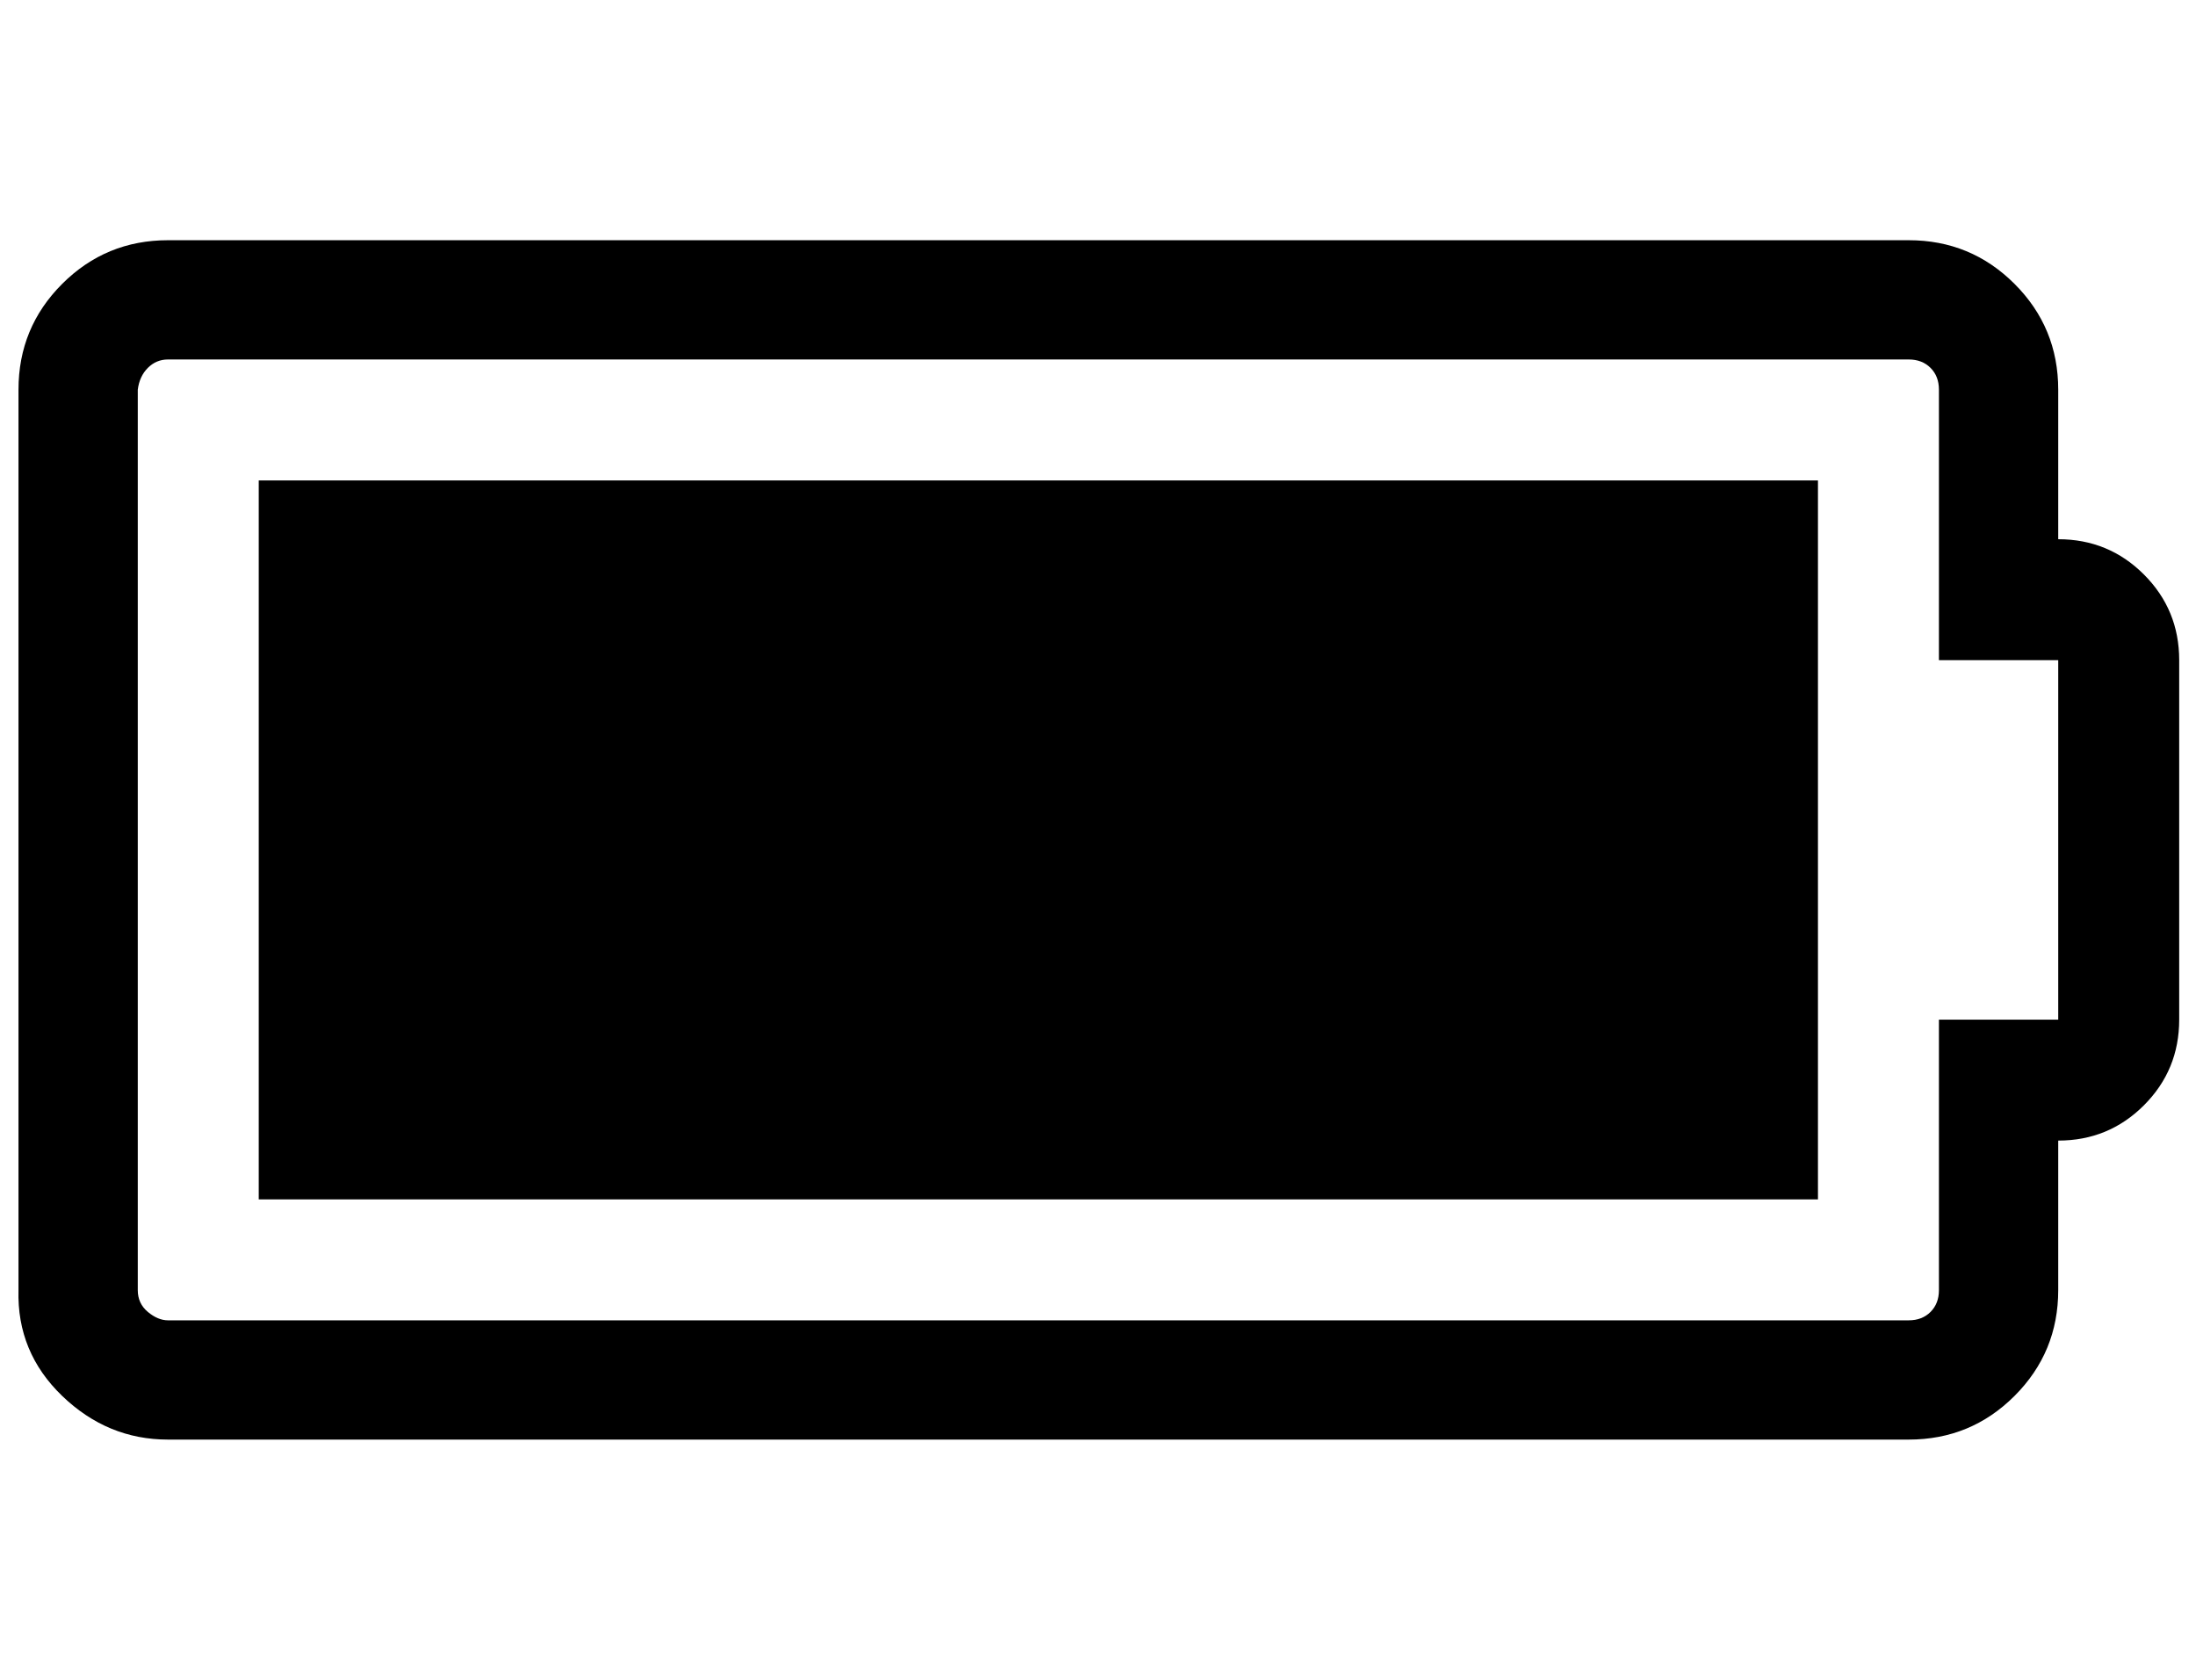
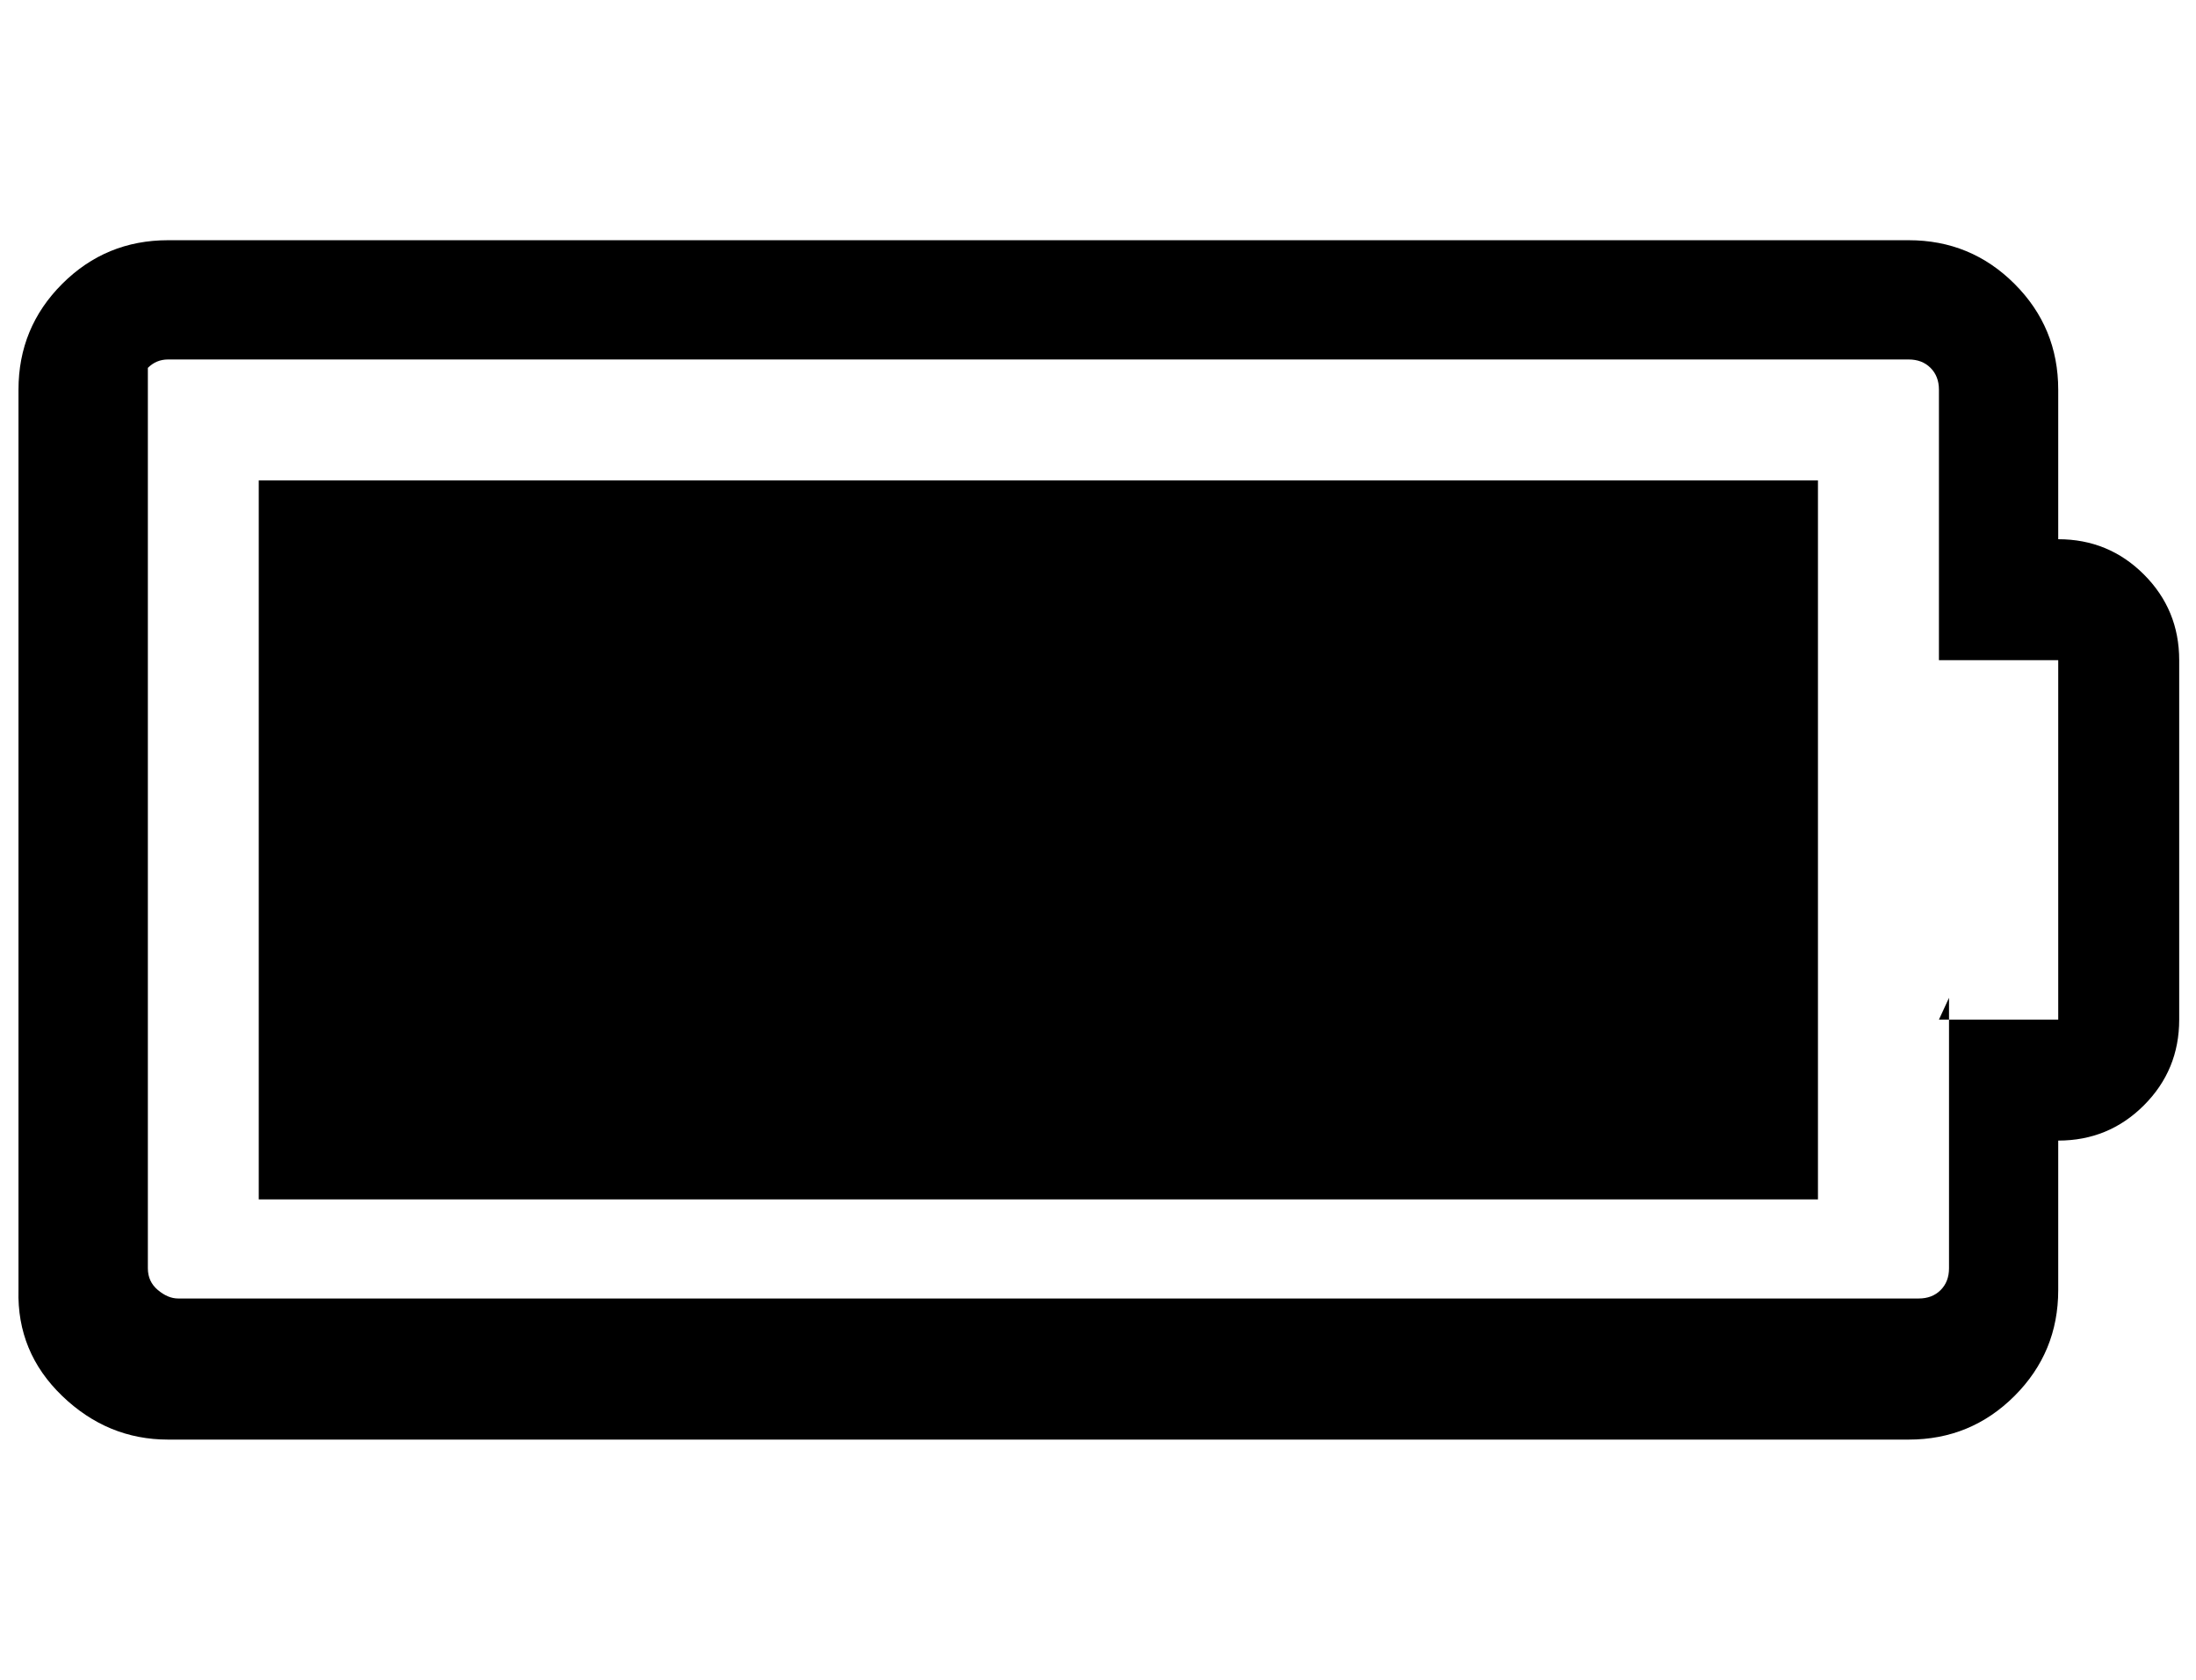
<svg xmlns="http://www.w3.org/2000/svg" version="1.1" viewBox="-11 0 1307 1000">
-   <path fill="currentColor" d="M1071 286v428h-928v-428h928zM1143 607h71v-214h-71v-161q0 -8 -5 -13t-13 -5h-1036q-7 0 -12 5t-6 13v536q0 8 6 13t12 5h1036q8 0 13 -5t5 -13v-161zM1286 393v214q0 30 -21 51t-51 21v89q0 37 -26 63t-63 26h-1036q-36 0 -63 -26t-26 -63v-536q0 -37 26 -63t63 -26 h1036q37 0 63 26t26 63v89q30 0 51 21t21 51z" />
+   <path fill="currentColor" d="M1071 286v428h-928v-428h928zM1143 607h71v-214h-71v-161q0 -8 -5 -13t-13 -5h-1036q-7 0 -12 5v536q0 8 6 13t12 5h1036q8 0 13 -5t5 -13v-161zM1286 393v214q0 30 -21 51t-51 21v89q0 37 -26 63t-63 26h-1036q-36 0 -63 -26t-26 -63v-536q0 -37 26 -63t63 -26 h1036q37 0 63 26t26 63v89q30 0 51 21t21 51z" />
</svg>